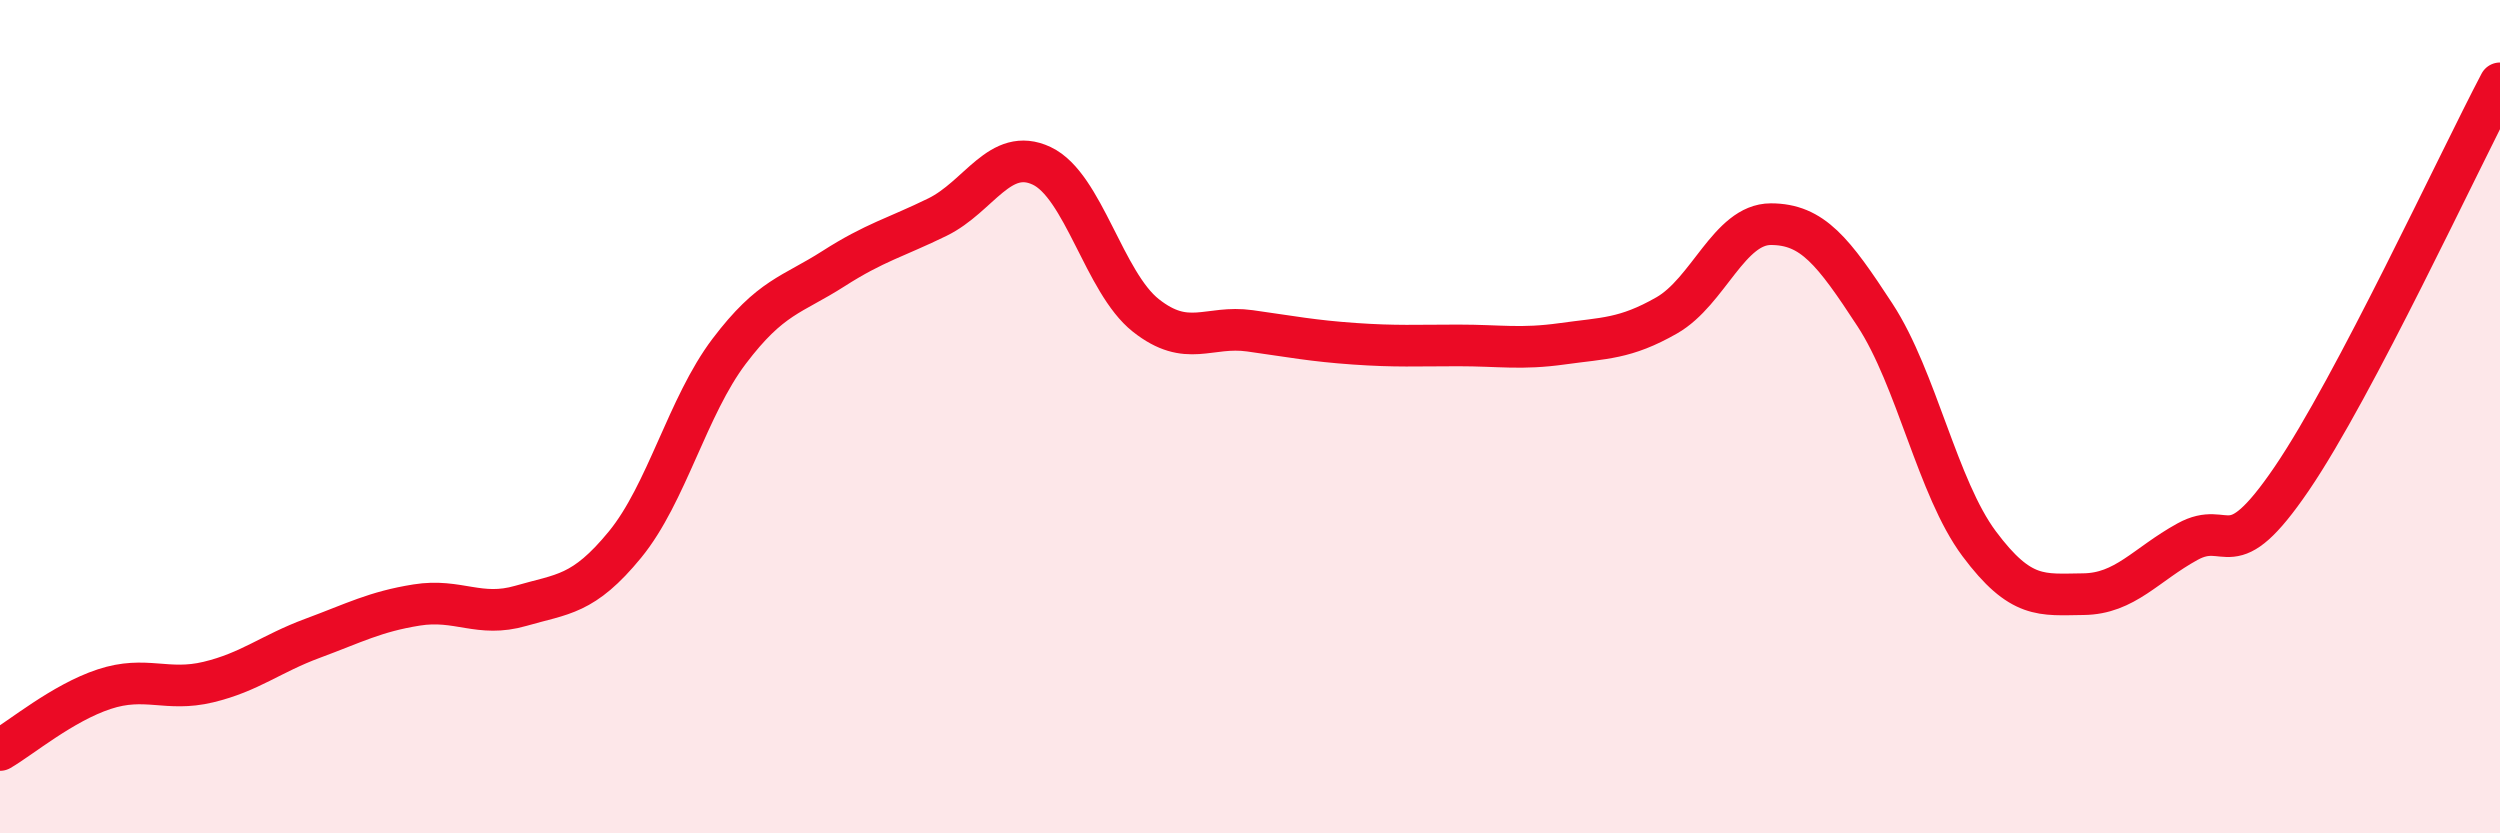
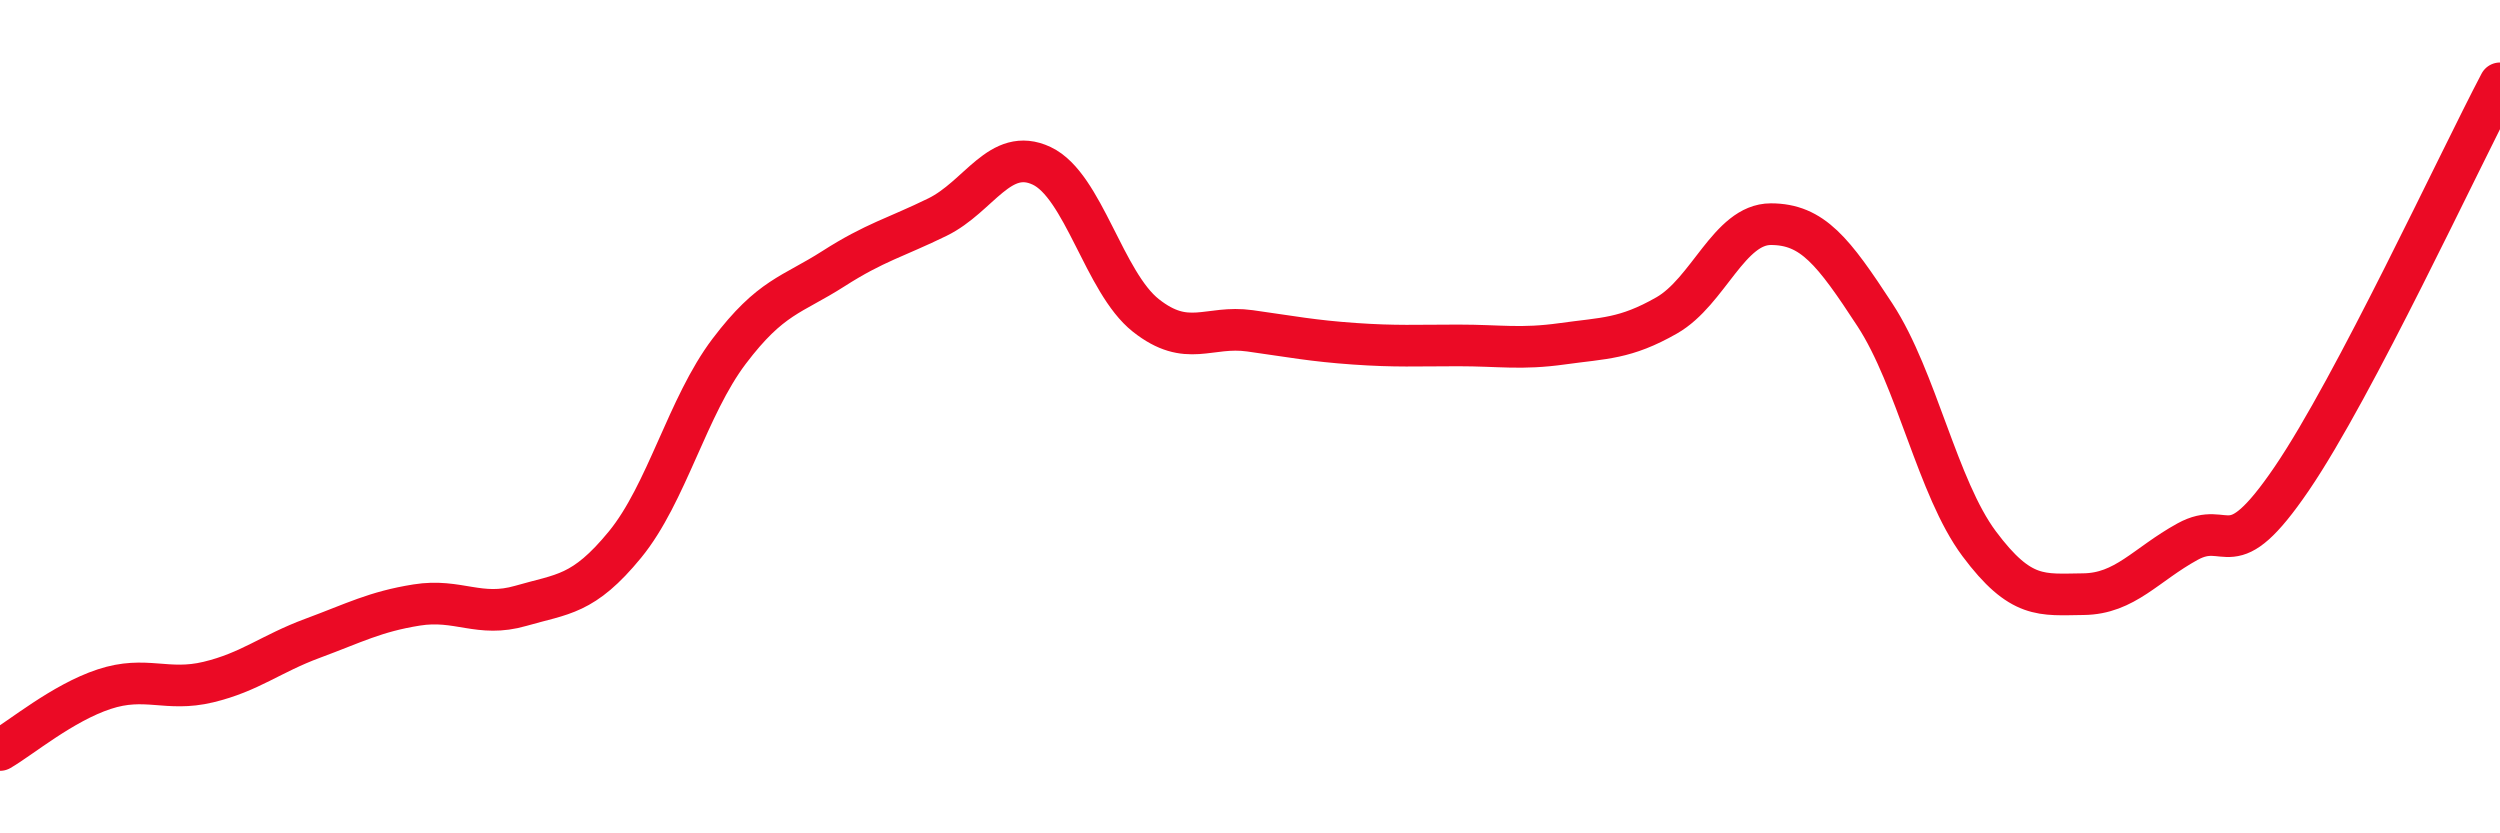
<svg xmlns="http://www.w3.org/2000/svg" width="60" height="20" viewBox="0 0 60 20">
-   <path d="M 0,18 C 0.5,17.71 1.5,16.87 2.5,16.54 C 3.5,16.21 4,16.61 5,16.37 C 6,16.13 6.5,15.69 7.5,15.32 C 8.5,14.95 9,14.68 10,14.52 C 11,14.36 11.5,14.83 12.5,14.54 C 13.5,14.25 14,14.29 15,13.07 C 16,11.85 16.5,9.75 17.5,8.43 C 18.5,7.11 19,7.09 20,6.45 C 21,5.81 21.5,5.7 22.5,5.21 C 23.5,4.72 24,3.51 25,3.98 C 26,4.45 26.5,6.78 27.5,7.57 C 28.5,8.36 29,7.8 30,7.94 C 31,8.08 31.5,8.18 32.5,8.25 C 33.5,8.32 34,8.29 35,8.29 C 36,8.29 36.5,8.39 37.5,8.25 C 38.5,8.11 39,8.14 40,7.57 C 41,7 41.5,5.38 42.5,5.38 C 43.5,5.38 44,6.03 45,7.56 C 46,9.09 46.5,11.71 47.5,13.05 C 48.5,14.39 49,14.27 50,14.26 C 51,14.25 51.5,13.55 52.5,13 C 53.5,12.45 53.5,13.69 55,11.49 C 56.5,9.29 59,3.9 60,2L60 20L0 20Z" fill="#EB0A25" opacity="0.1" stroke-linecap="round" stroke-linejoin="round" />
  <path d="M 0,18 C 0.5,17.71 1.5,16.87 2.5,16.54 C 3.5,16.21 4,16.61 5,16.37 C 6,16.13 6.5,15.69 7.5,15.32 C 8.5,14.95 9,14.68 10,14.52 C 11,14.36 11.5,14.83 12.5,14.54 C 13.5,14.25 14,14.29 15,13.07 C 16,11.85 16.5,9.75 17.5,8.43 C 18.5,7.11 19,7.09 20,6.45 C 21,5.81 21.5,5.7 22.5,5.21 C 23.5,4.72 24,3.51 25,3.98 C 26,4.45 26.5,6.78 27.5,7.57 C 28.5,8.36 29,7.8 30,7.94 C 31,8.08 31.5,8.18 32.5,8.25 C 33.5,8.32 34,8.29 35,8.29 C 36,8.29 36.5,8.39 37.5,8.25 C 38.5,8.11 39,8.14 40,7.57 C 41,7 41.5,5.38 42.5,5.38 C 43.5,5.38 44,6.03 45,7.56 C 46,9.09 46.5,11.71 47.5,13.05 C 48.5,14.39 49,14.27 50,14.26 C 51,14.25 51.5,13.55 52.5,13 C 53.5,12.45 53.5,13.69 55,11.49 C 56.5,9.29 59,3.9 60,2" stroke="#EB0A25" stroke-width="1" fill="none" stroke-linecap="round" stroke-linejoin="round" />
</svg>